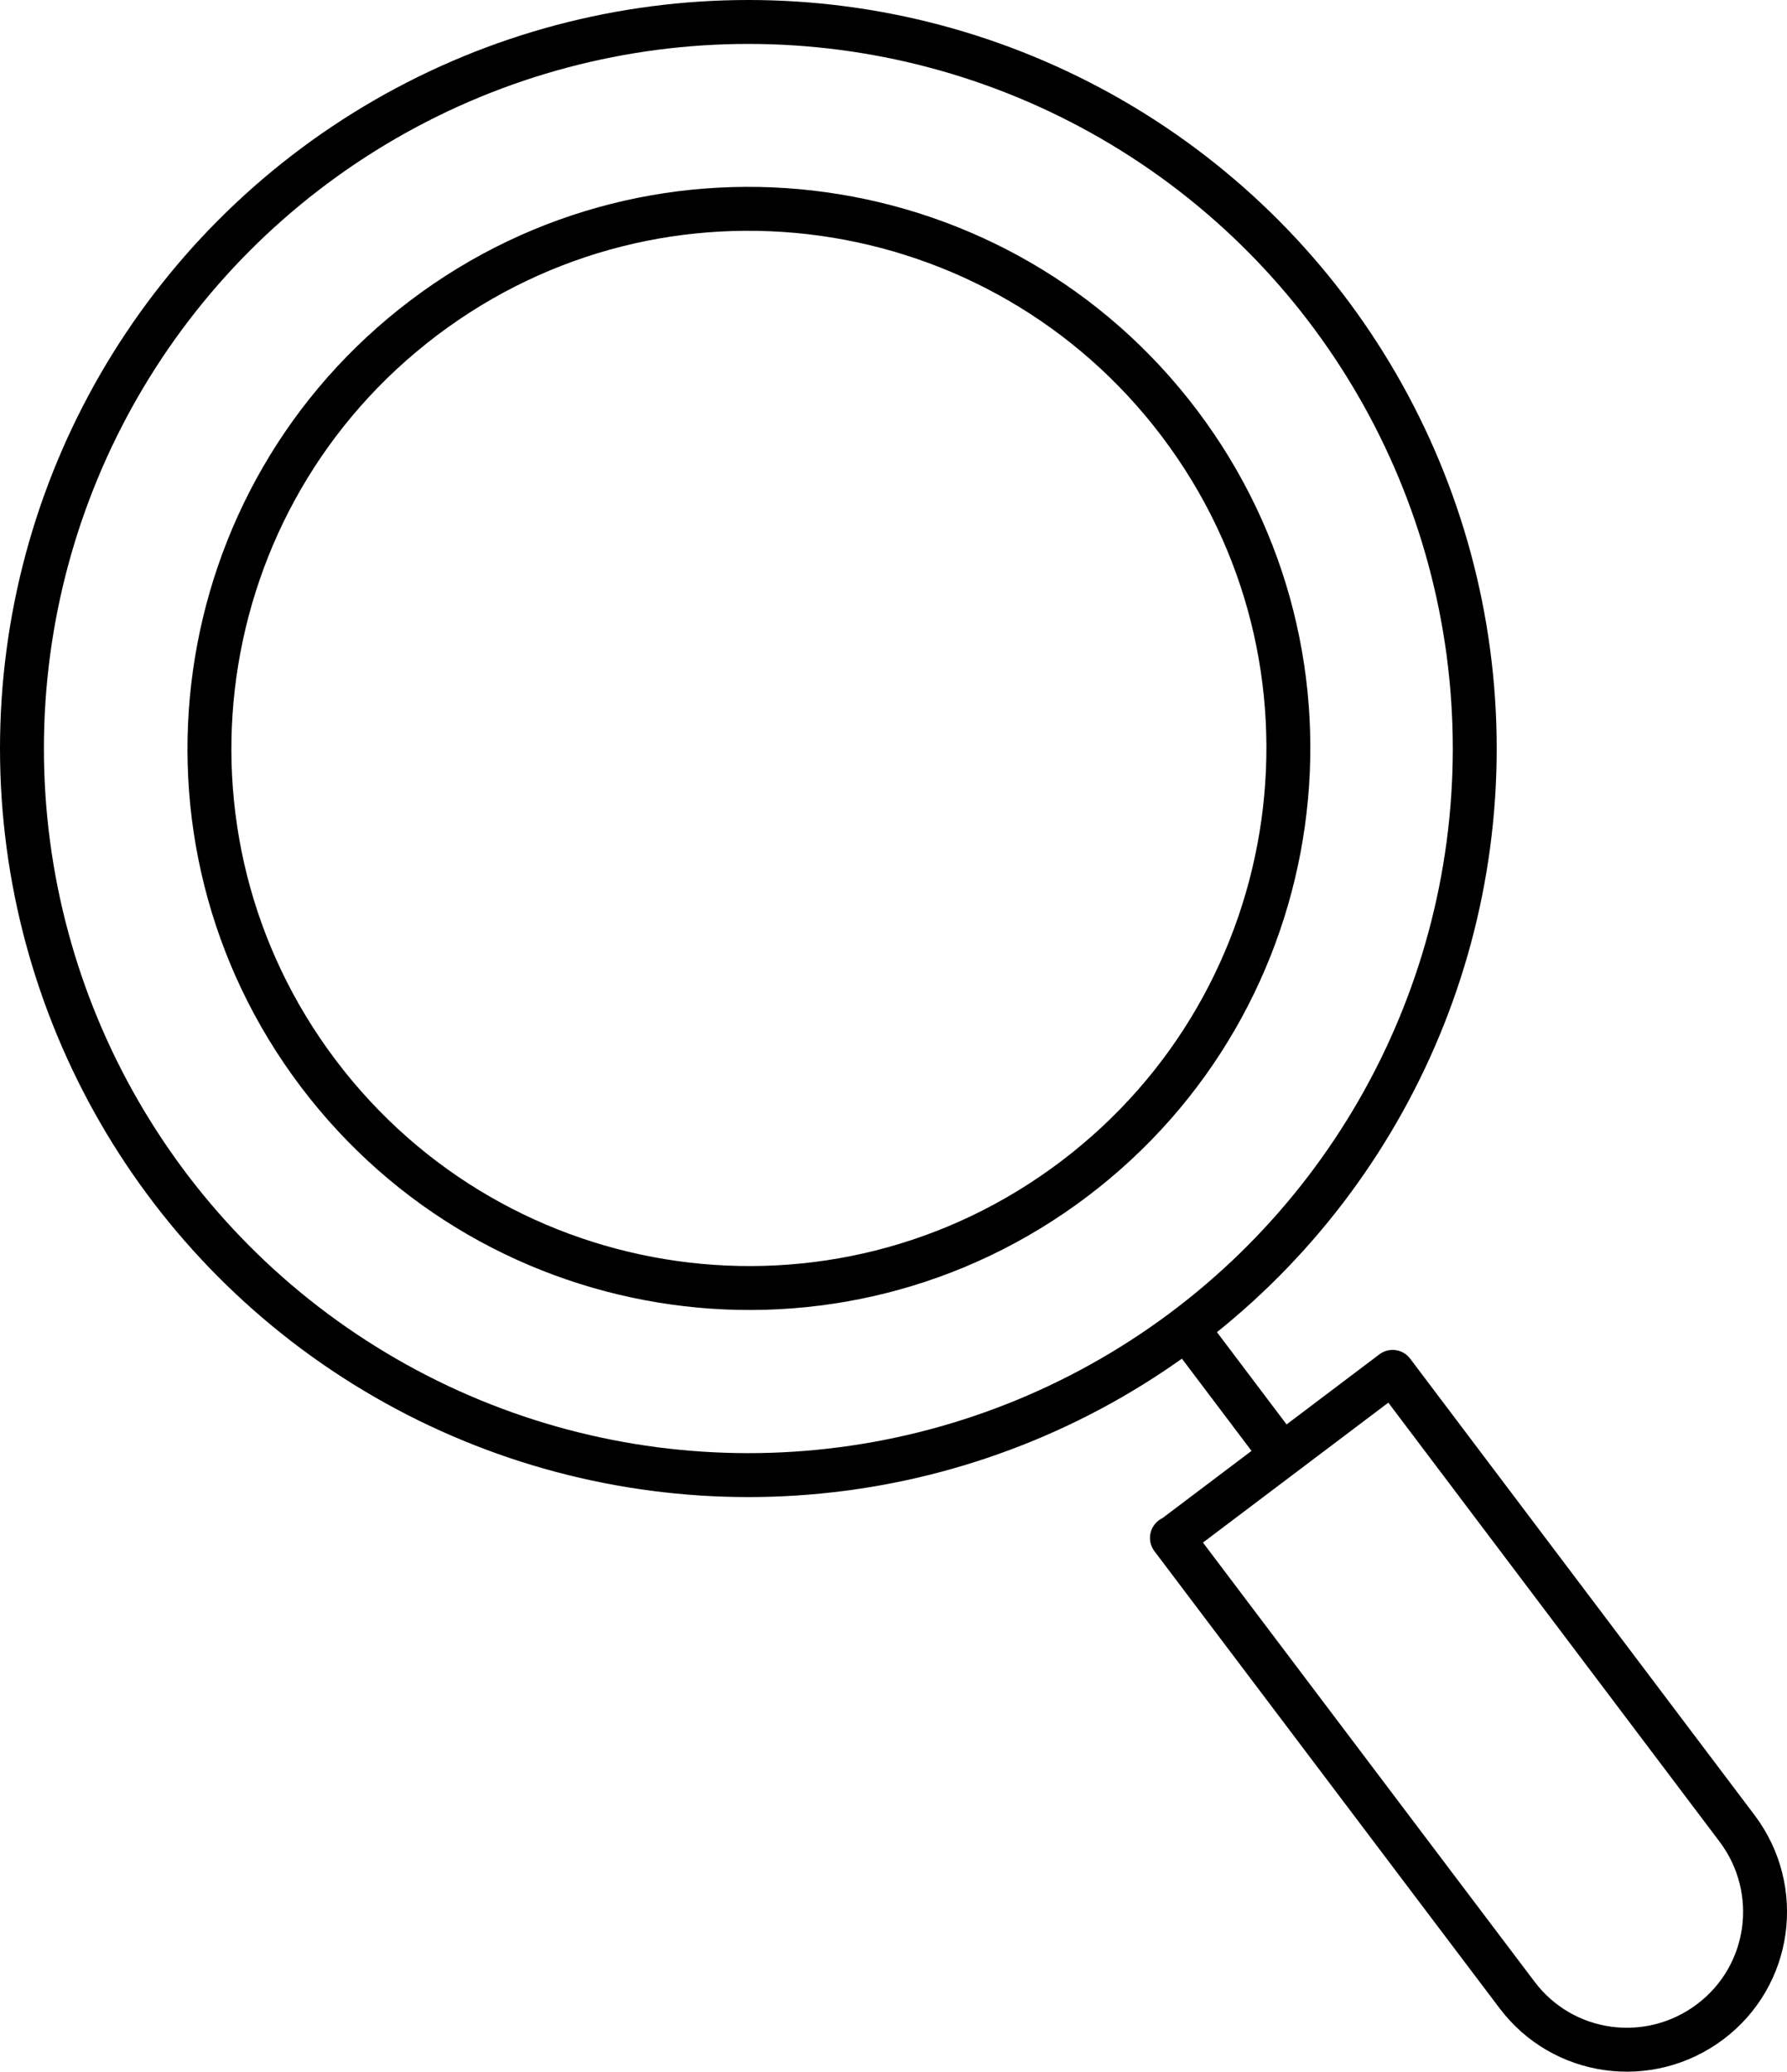
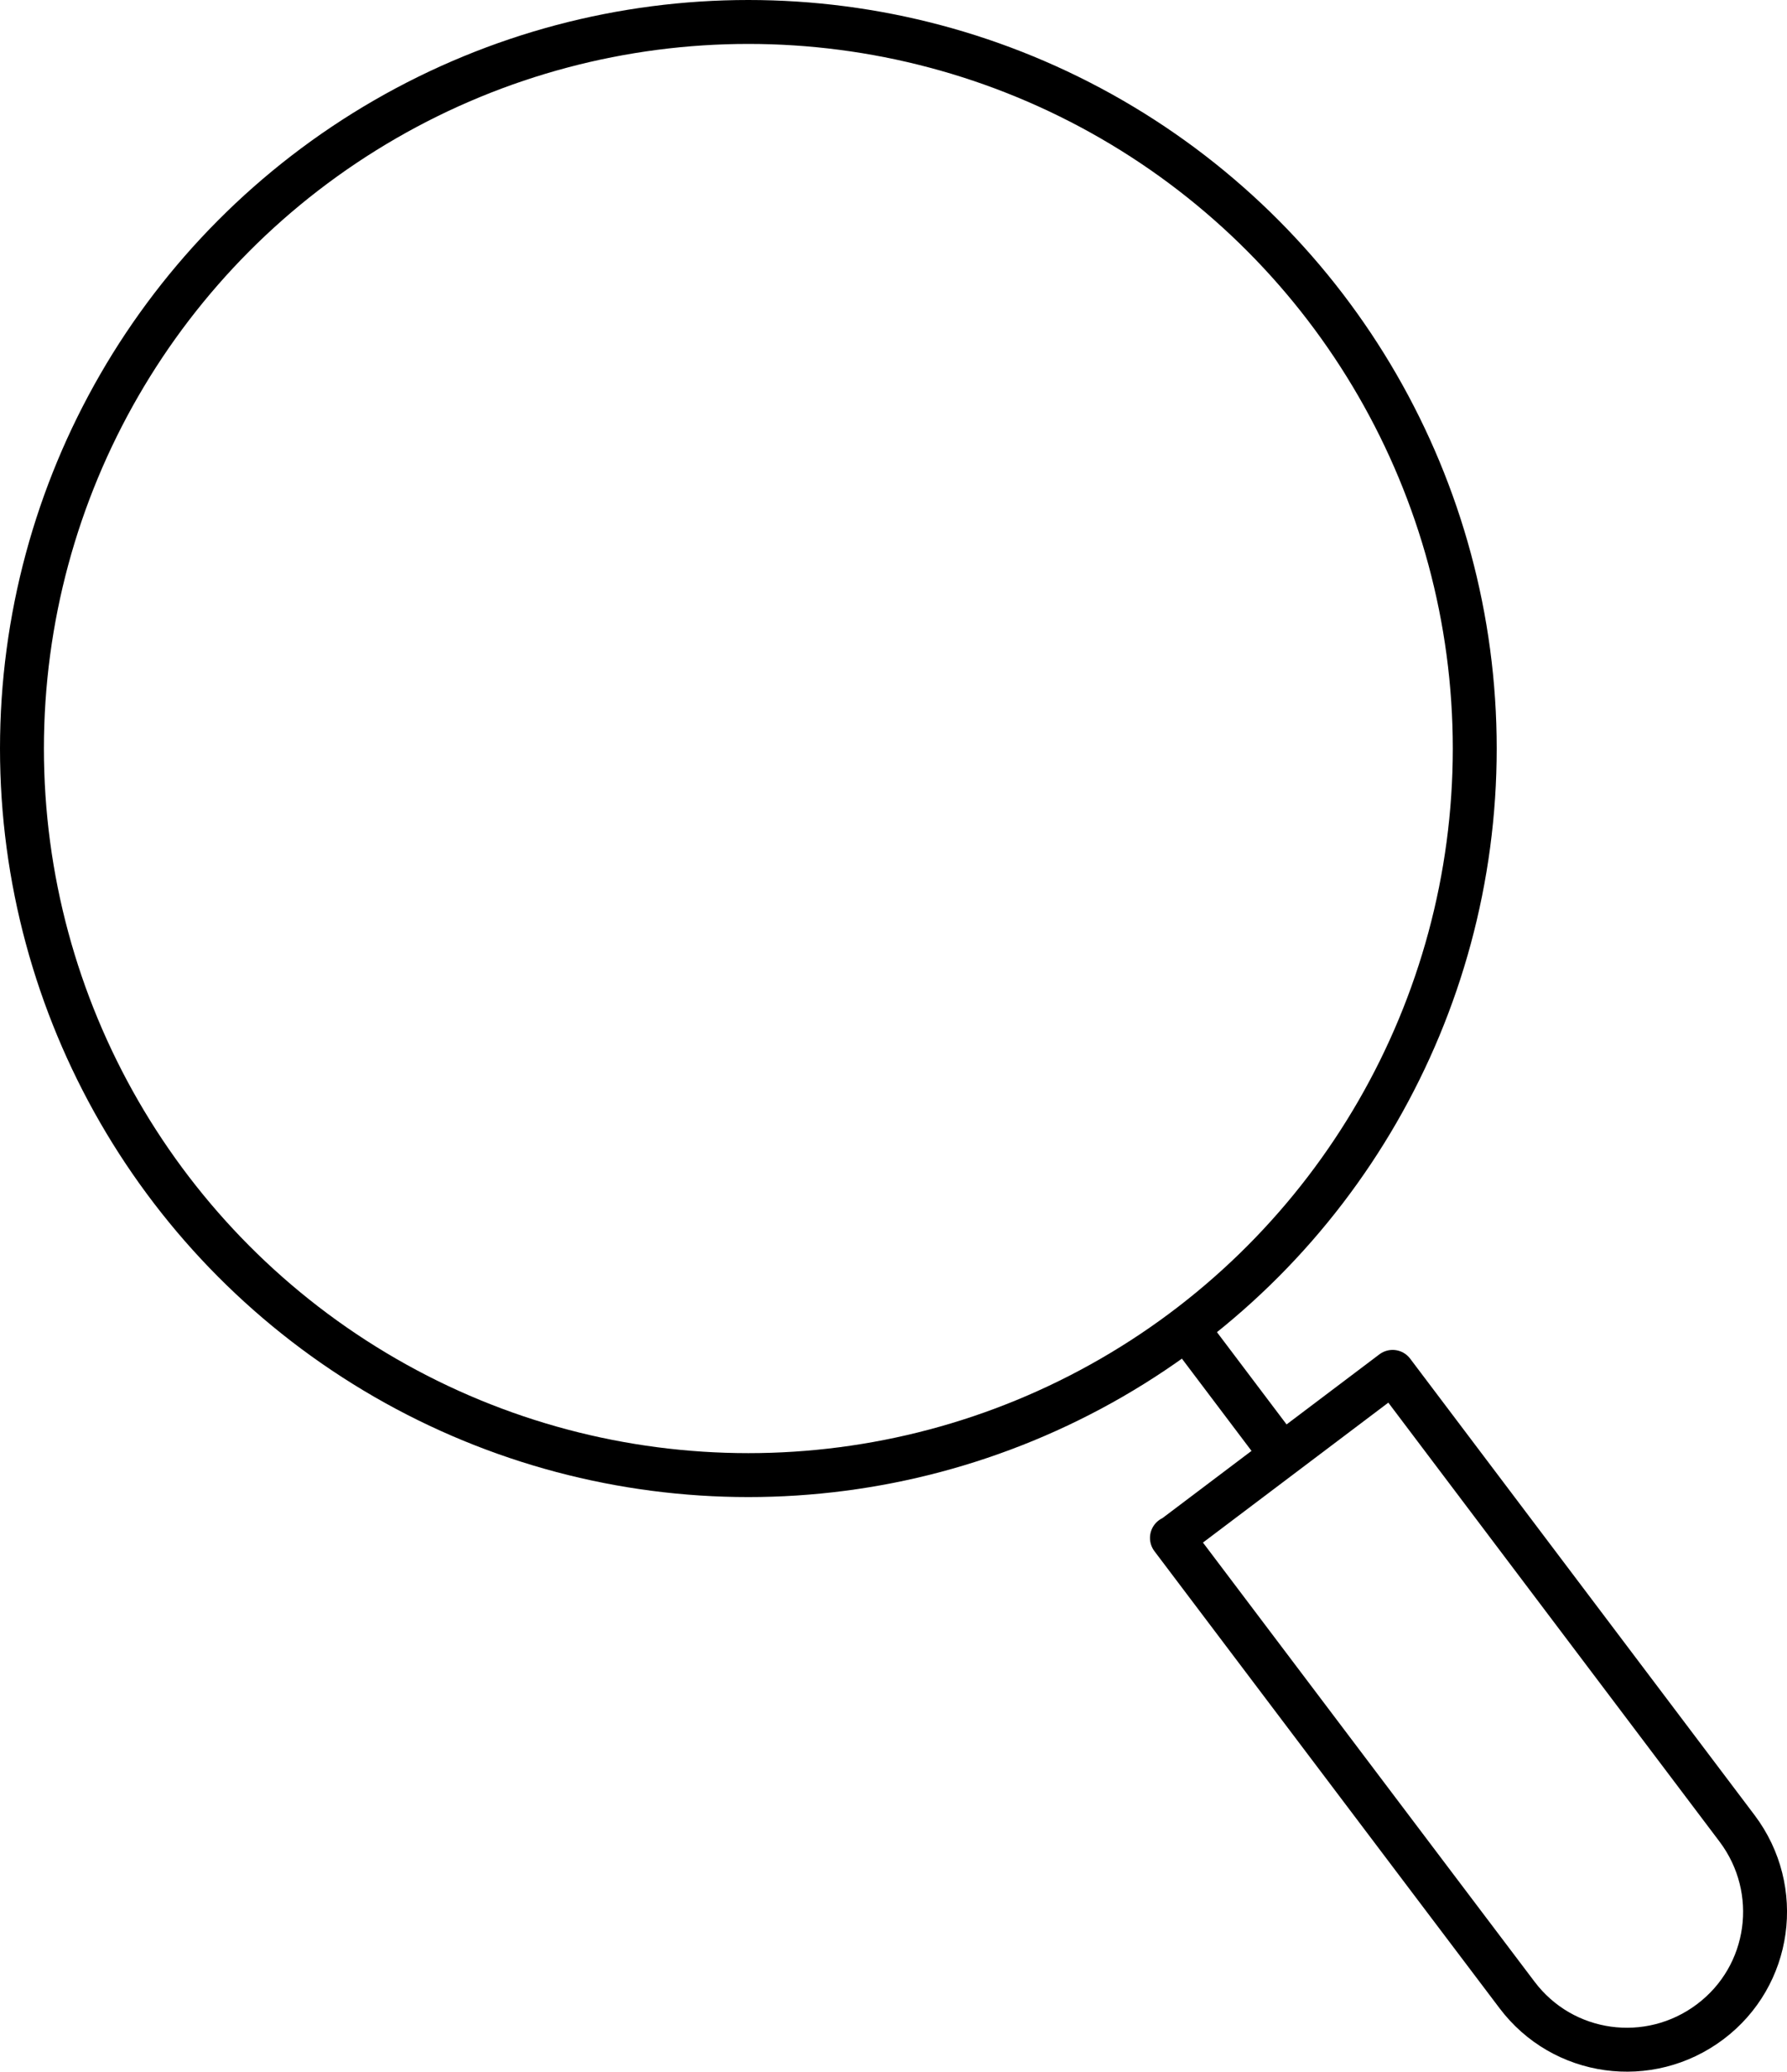
<svg xmlns="http://www.w3.org/2000/svg" id="Layer_1" data-name="Layer 1" viewBox="0 0 81.38 94.33">
  <defs>
    <style>
      .cls-1 {
        stroke-width: 2px;
      }

      .cls-1, .cls-2 {
        fill: none;
        stroke: #000;
        stroke-linejoin: round;
      }

      .cls-2 {
        stroke-width: 2px;
      }
    </style>
  </defs>
  <g>
    <circle class="cls-2" cx="34.08" cy="34.08" r="33.08" />
    <line class="cls-1" x1="58.4" y1="66.26" x2="54.06" y2="60.51" />
    <path class="cls-1" d="m53.39,70.03l10.03-7.57,12.43,16.47,3.26,4.32c2.09,2.78,1.55,6.71-1.23,8.8h0c-2.78,2.09-6.71,1.55-8.8-1.23l-4.02-5.32-11.69-15.48h.02Z" />
  </g>
-   <path class="cls-1" d="m14.5,48.88c-8.18-10.82-6.02-26.23,4.8-34.41,10.82-8.18,26.23-6.02,34.41,4.8,8.18,10.82,6.02,26.23-4.8,34.41-10.82,8.18-26.23,6.02-34.41-4.8Z" />
</svg>